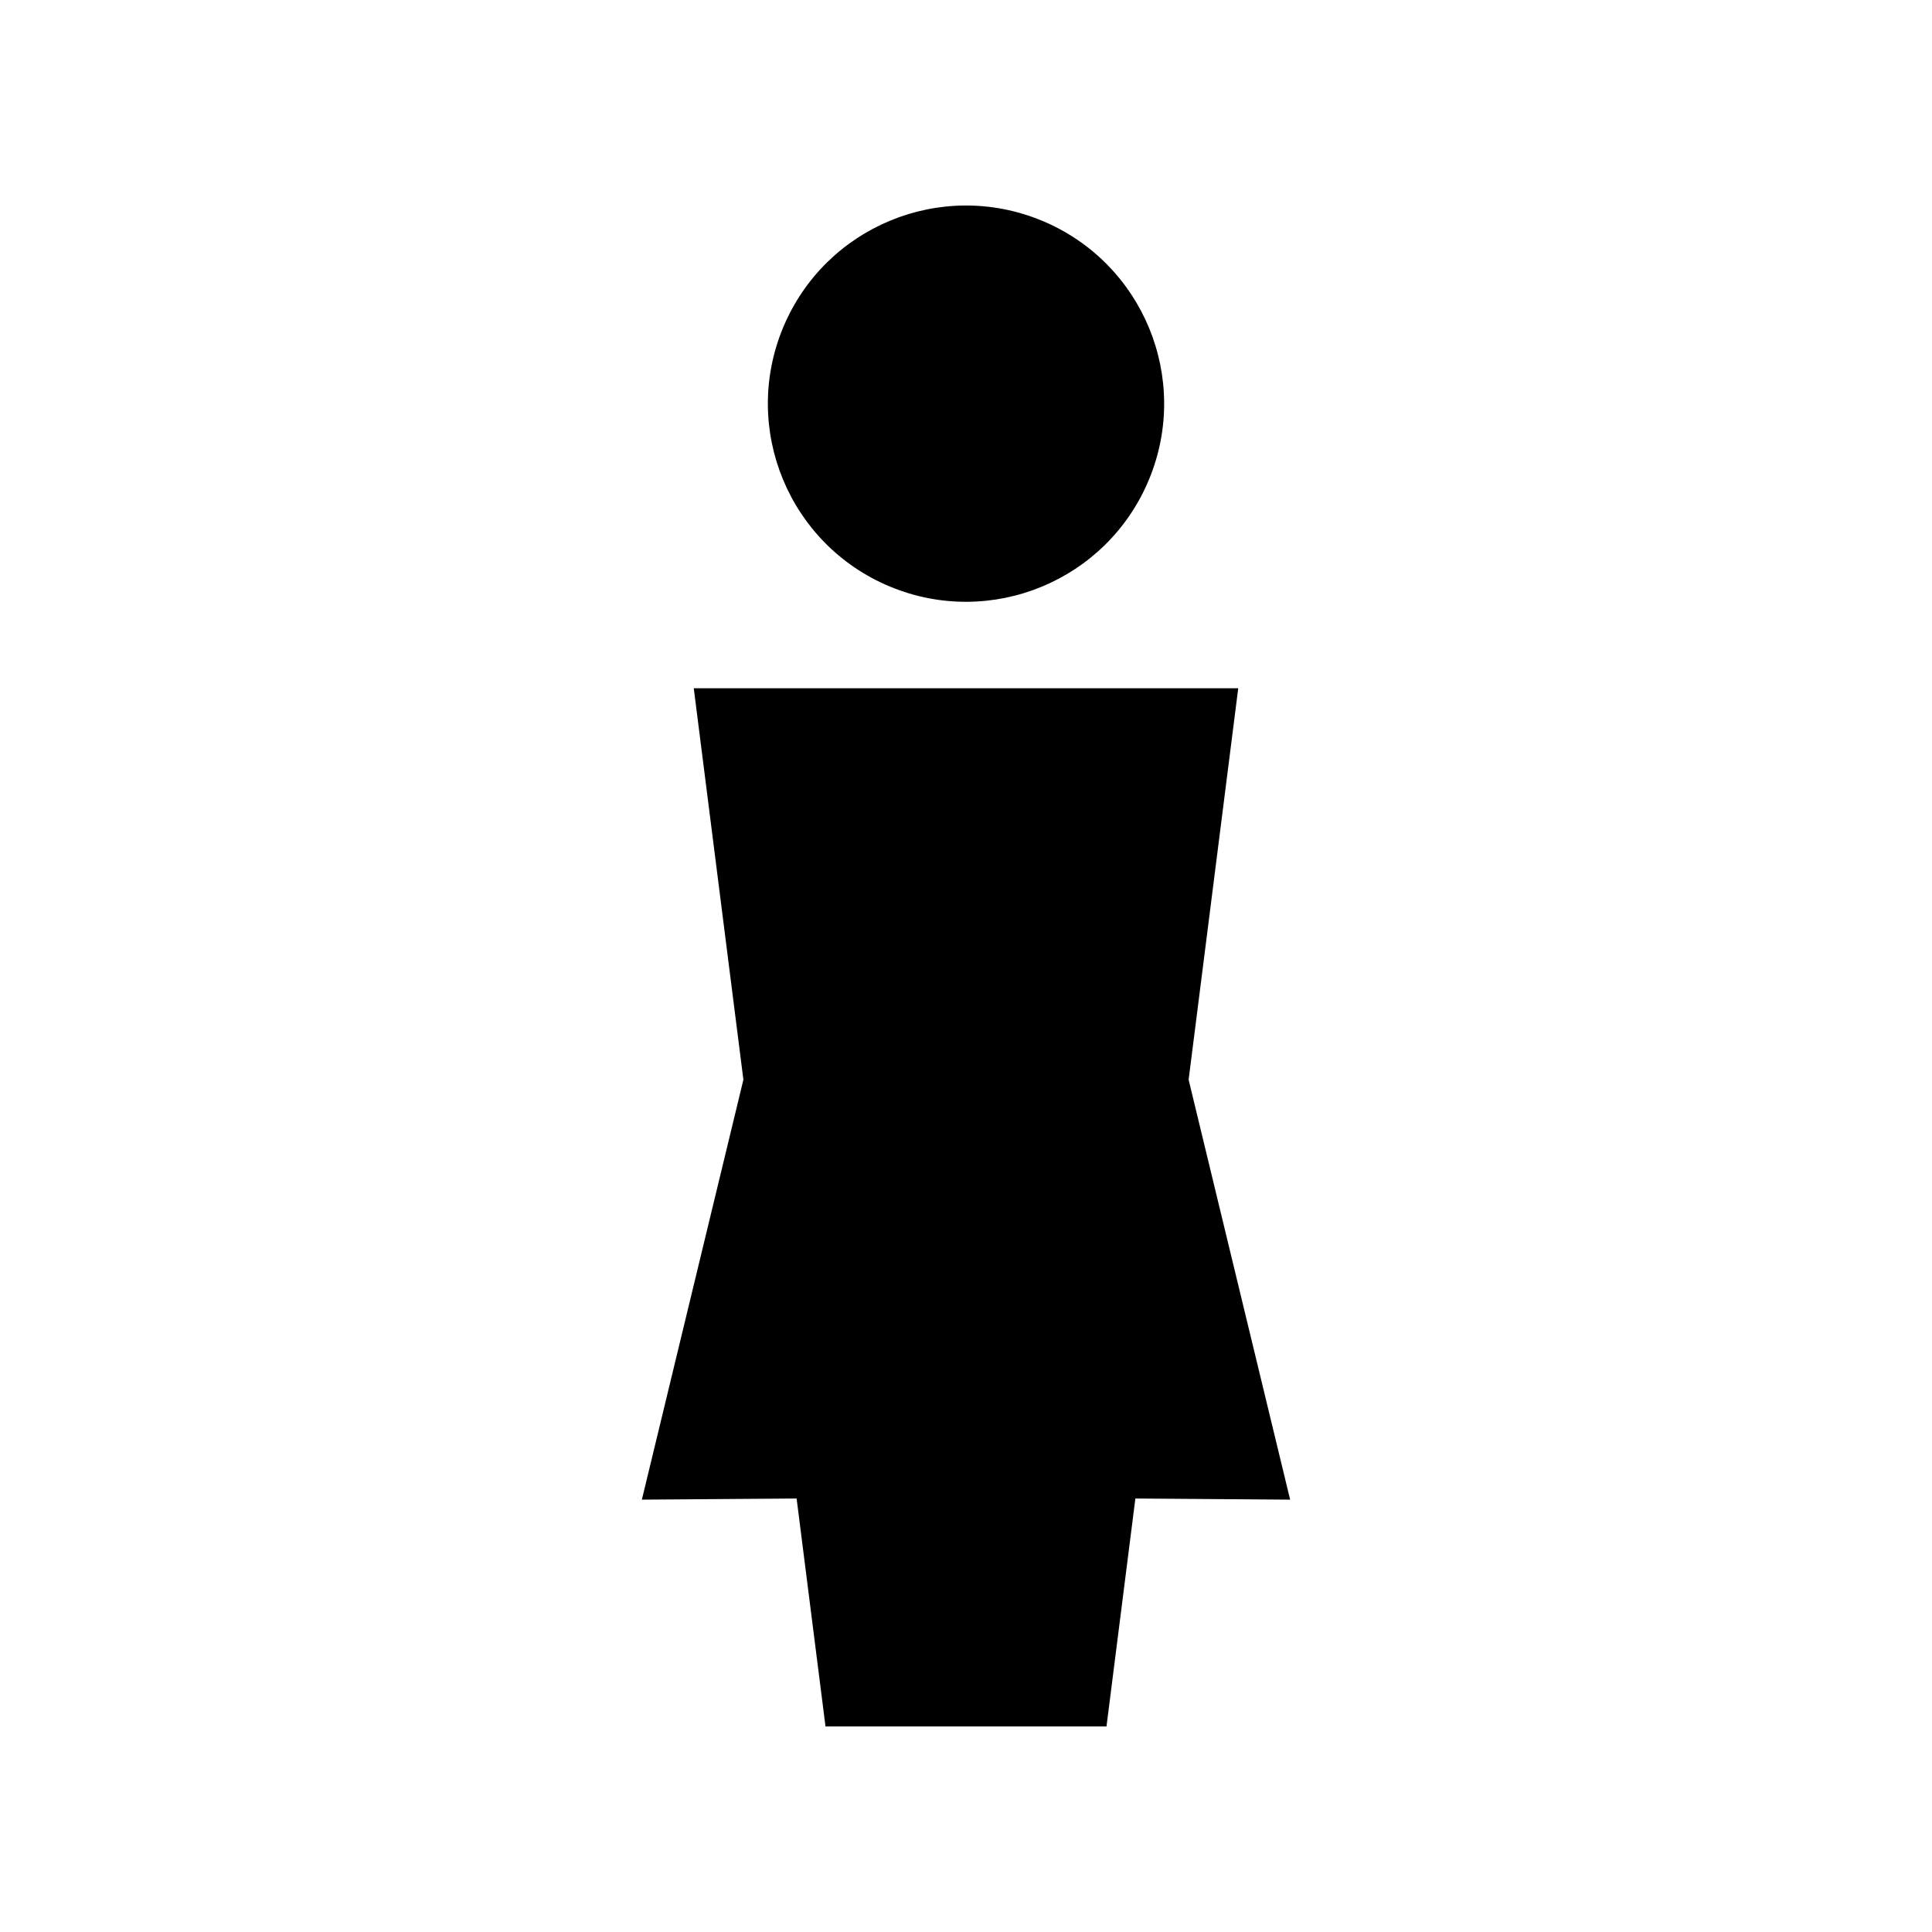
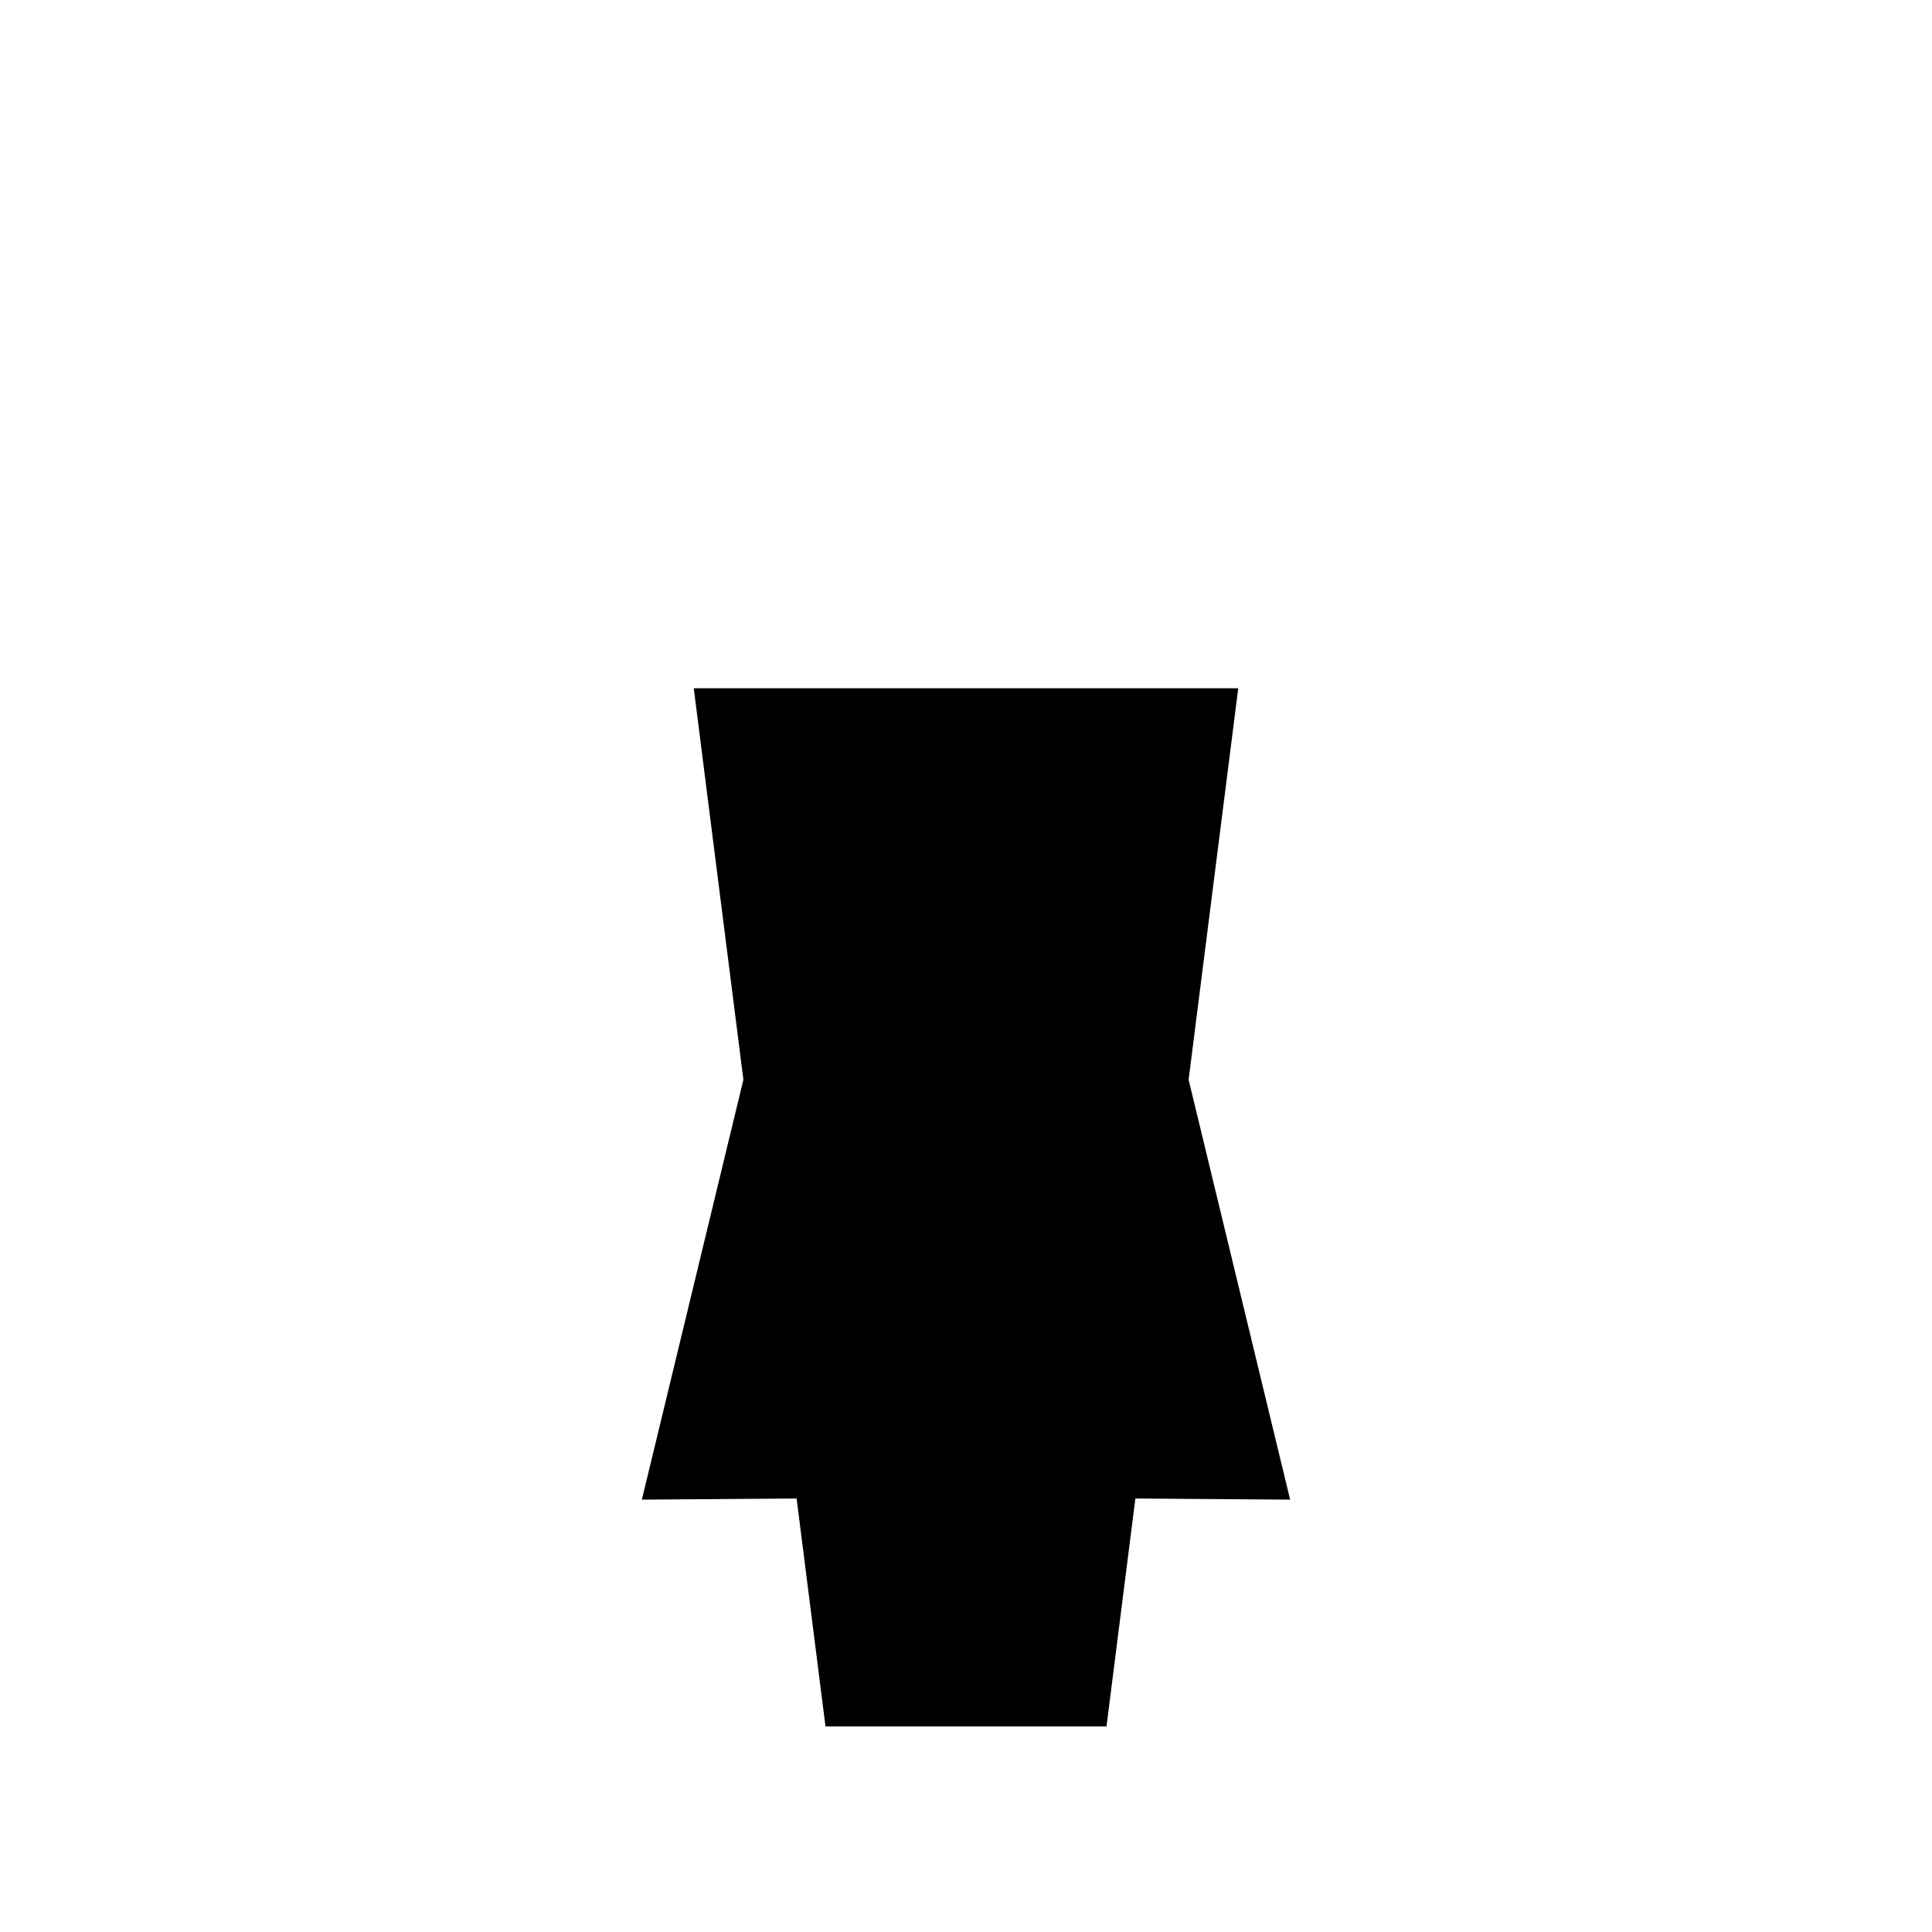
<svg xmlns="http://www.w3.org/2000/svg" fill="#000000" width="800px" height="800px" version="1.1" viewBox="144 144 512 512">
  <g>
-     <path d="m420.09 202.47c26.789 11.094 39.508 41.805 28.414 68.59-11.098 26.789-41.805 39.508-68.594 28.414-26.785-11.098-39.504-41.805-28.41-68.594 11.098-26.785 41.805-39.504 68.59-28.41" />
    <path d="m355.11 541.12 7.656 60.406h74.465l7.656-60.406 41.012 0.301-26.902-111.29 13.148-103.73h-144.29l13.152 103.73-26.906 111.29z" />
  </g>
</svg>